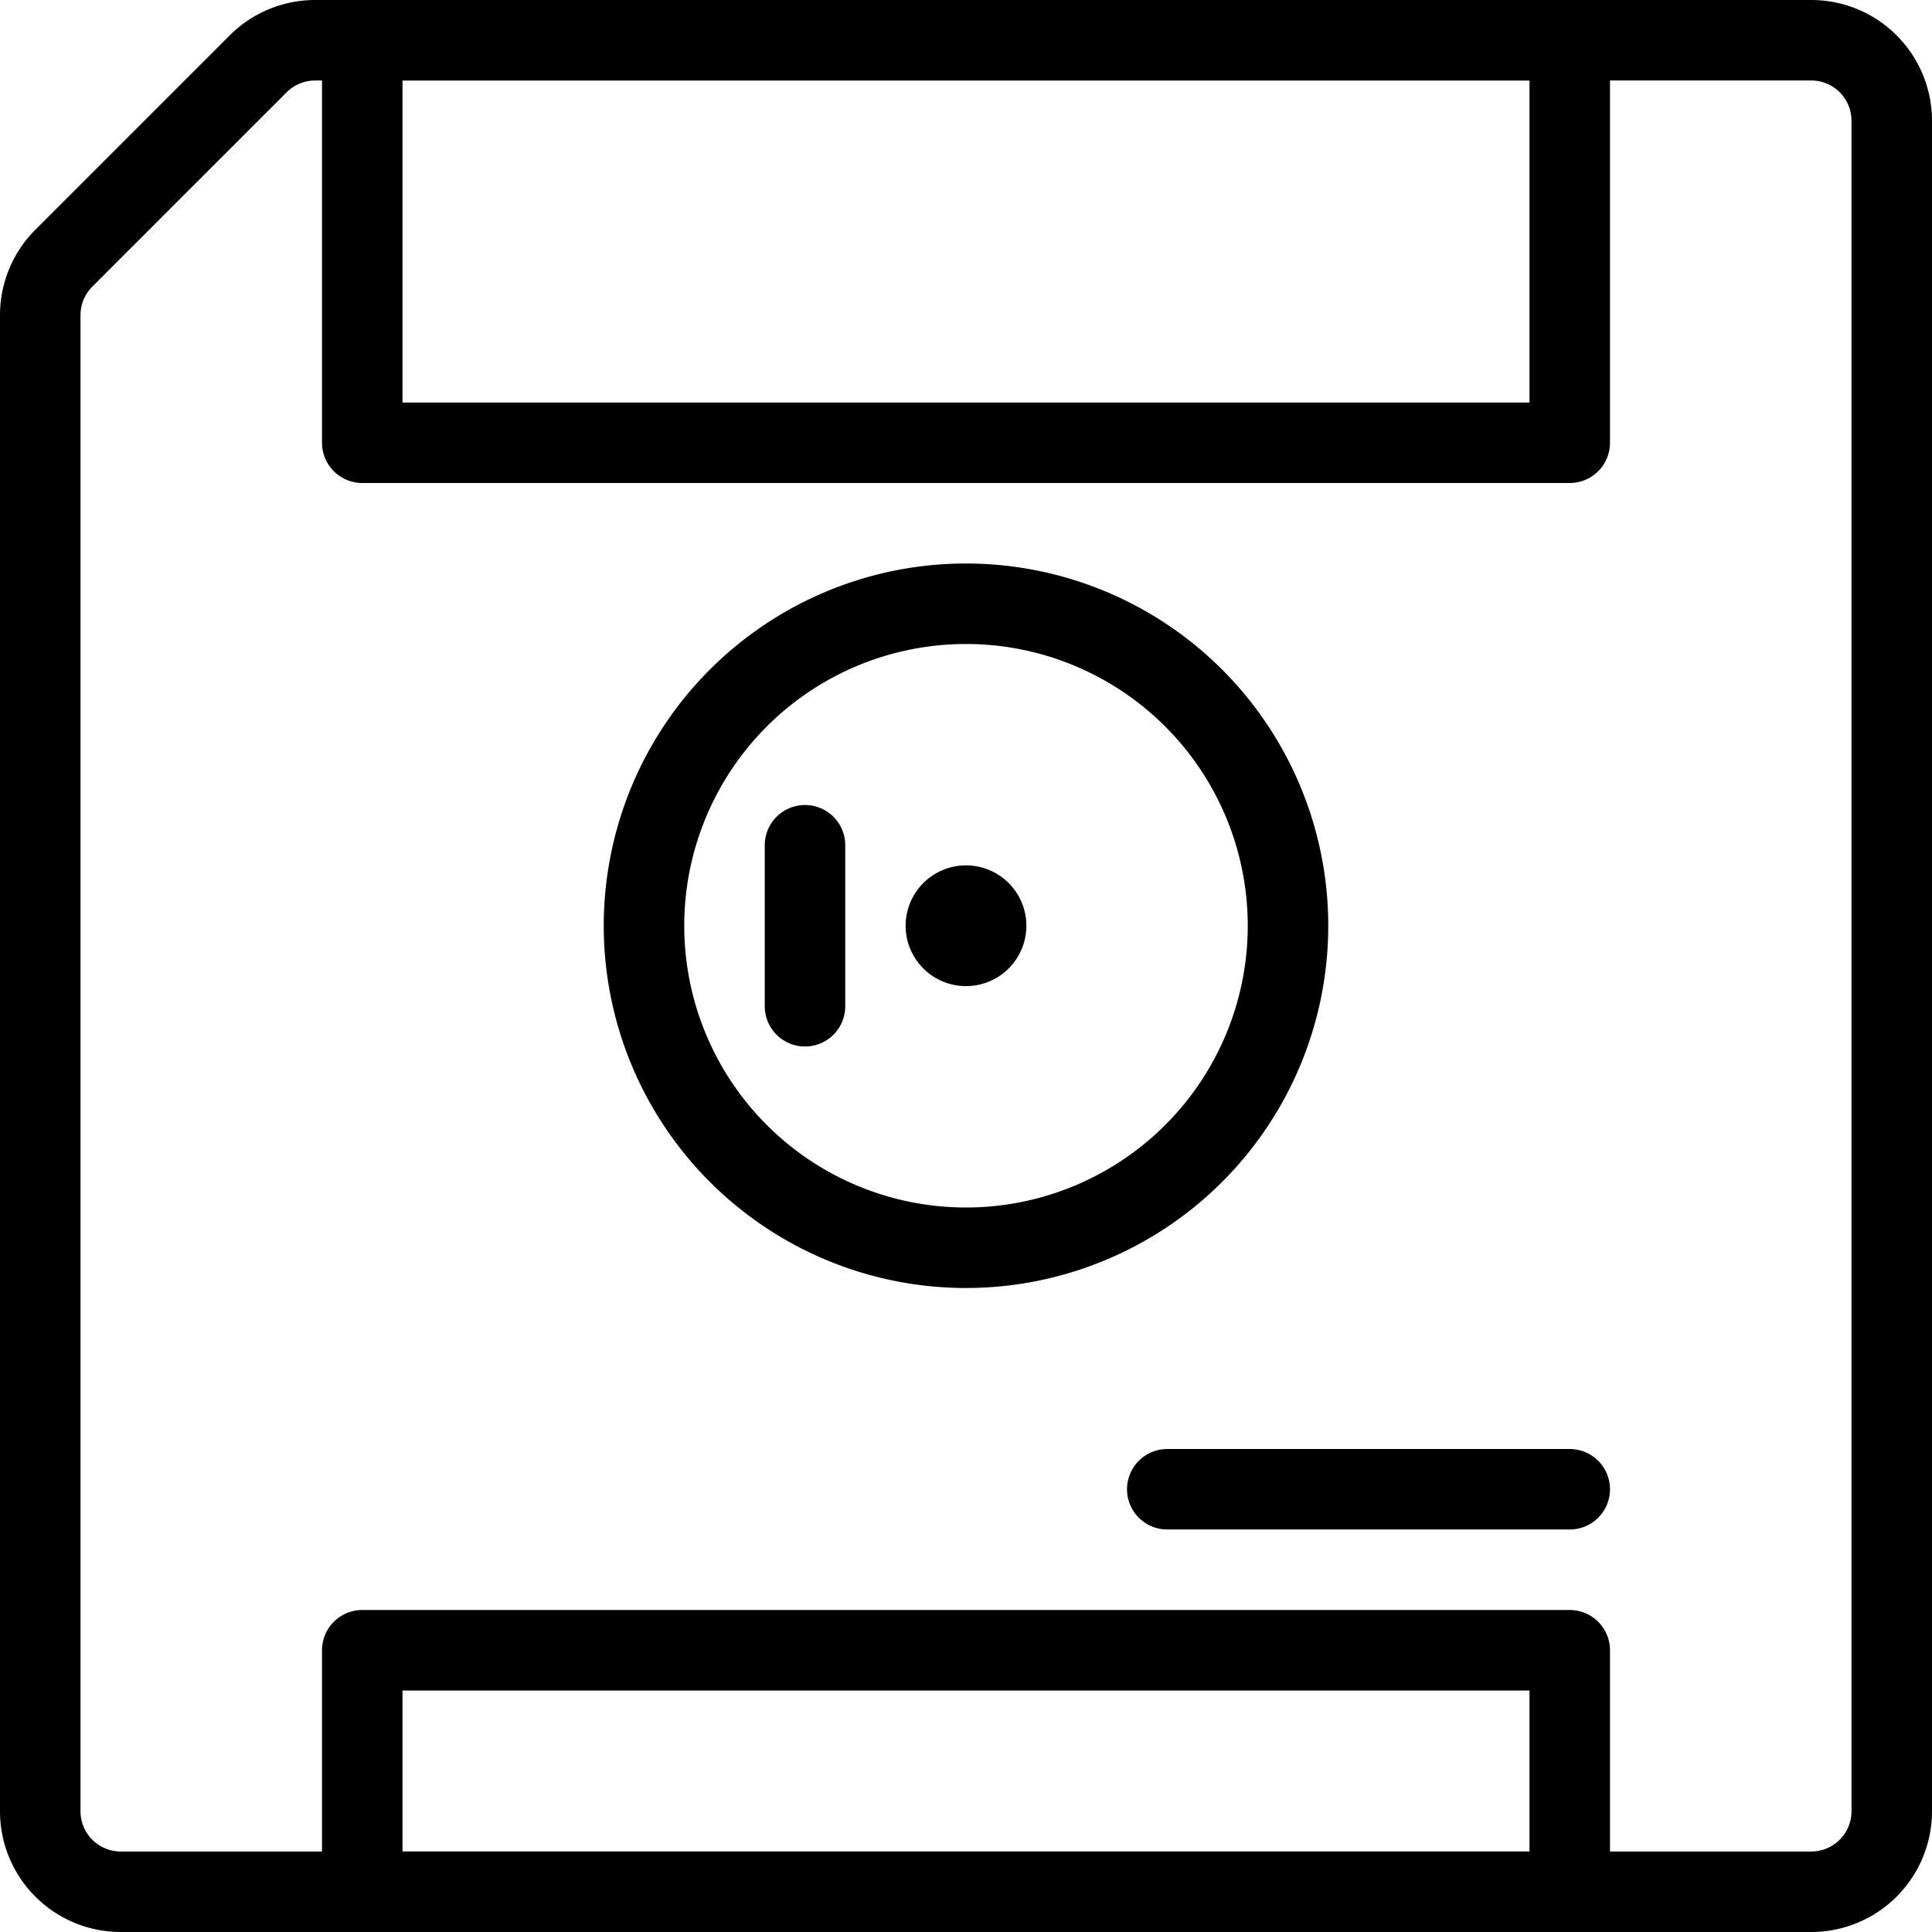
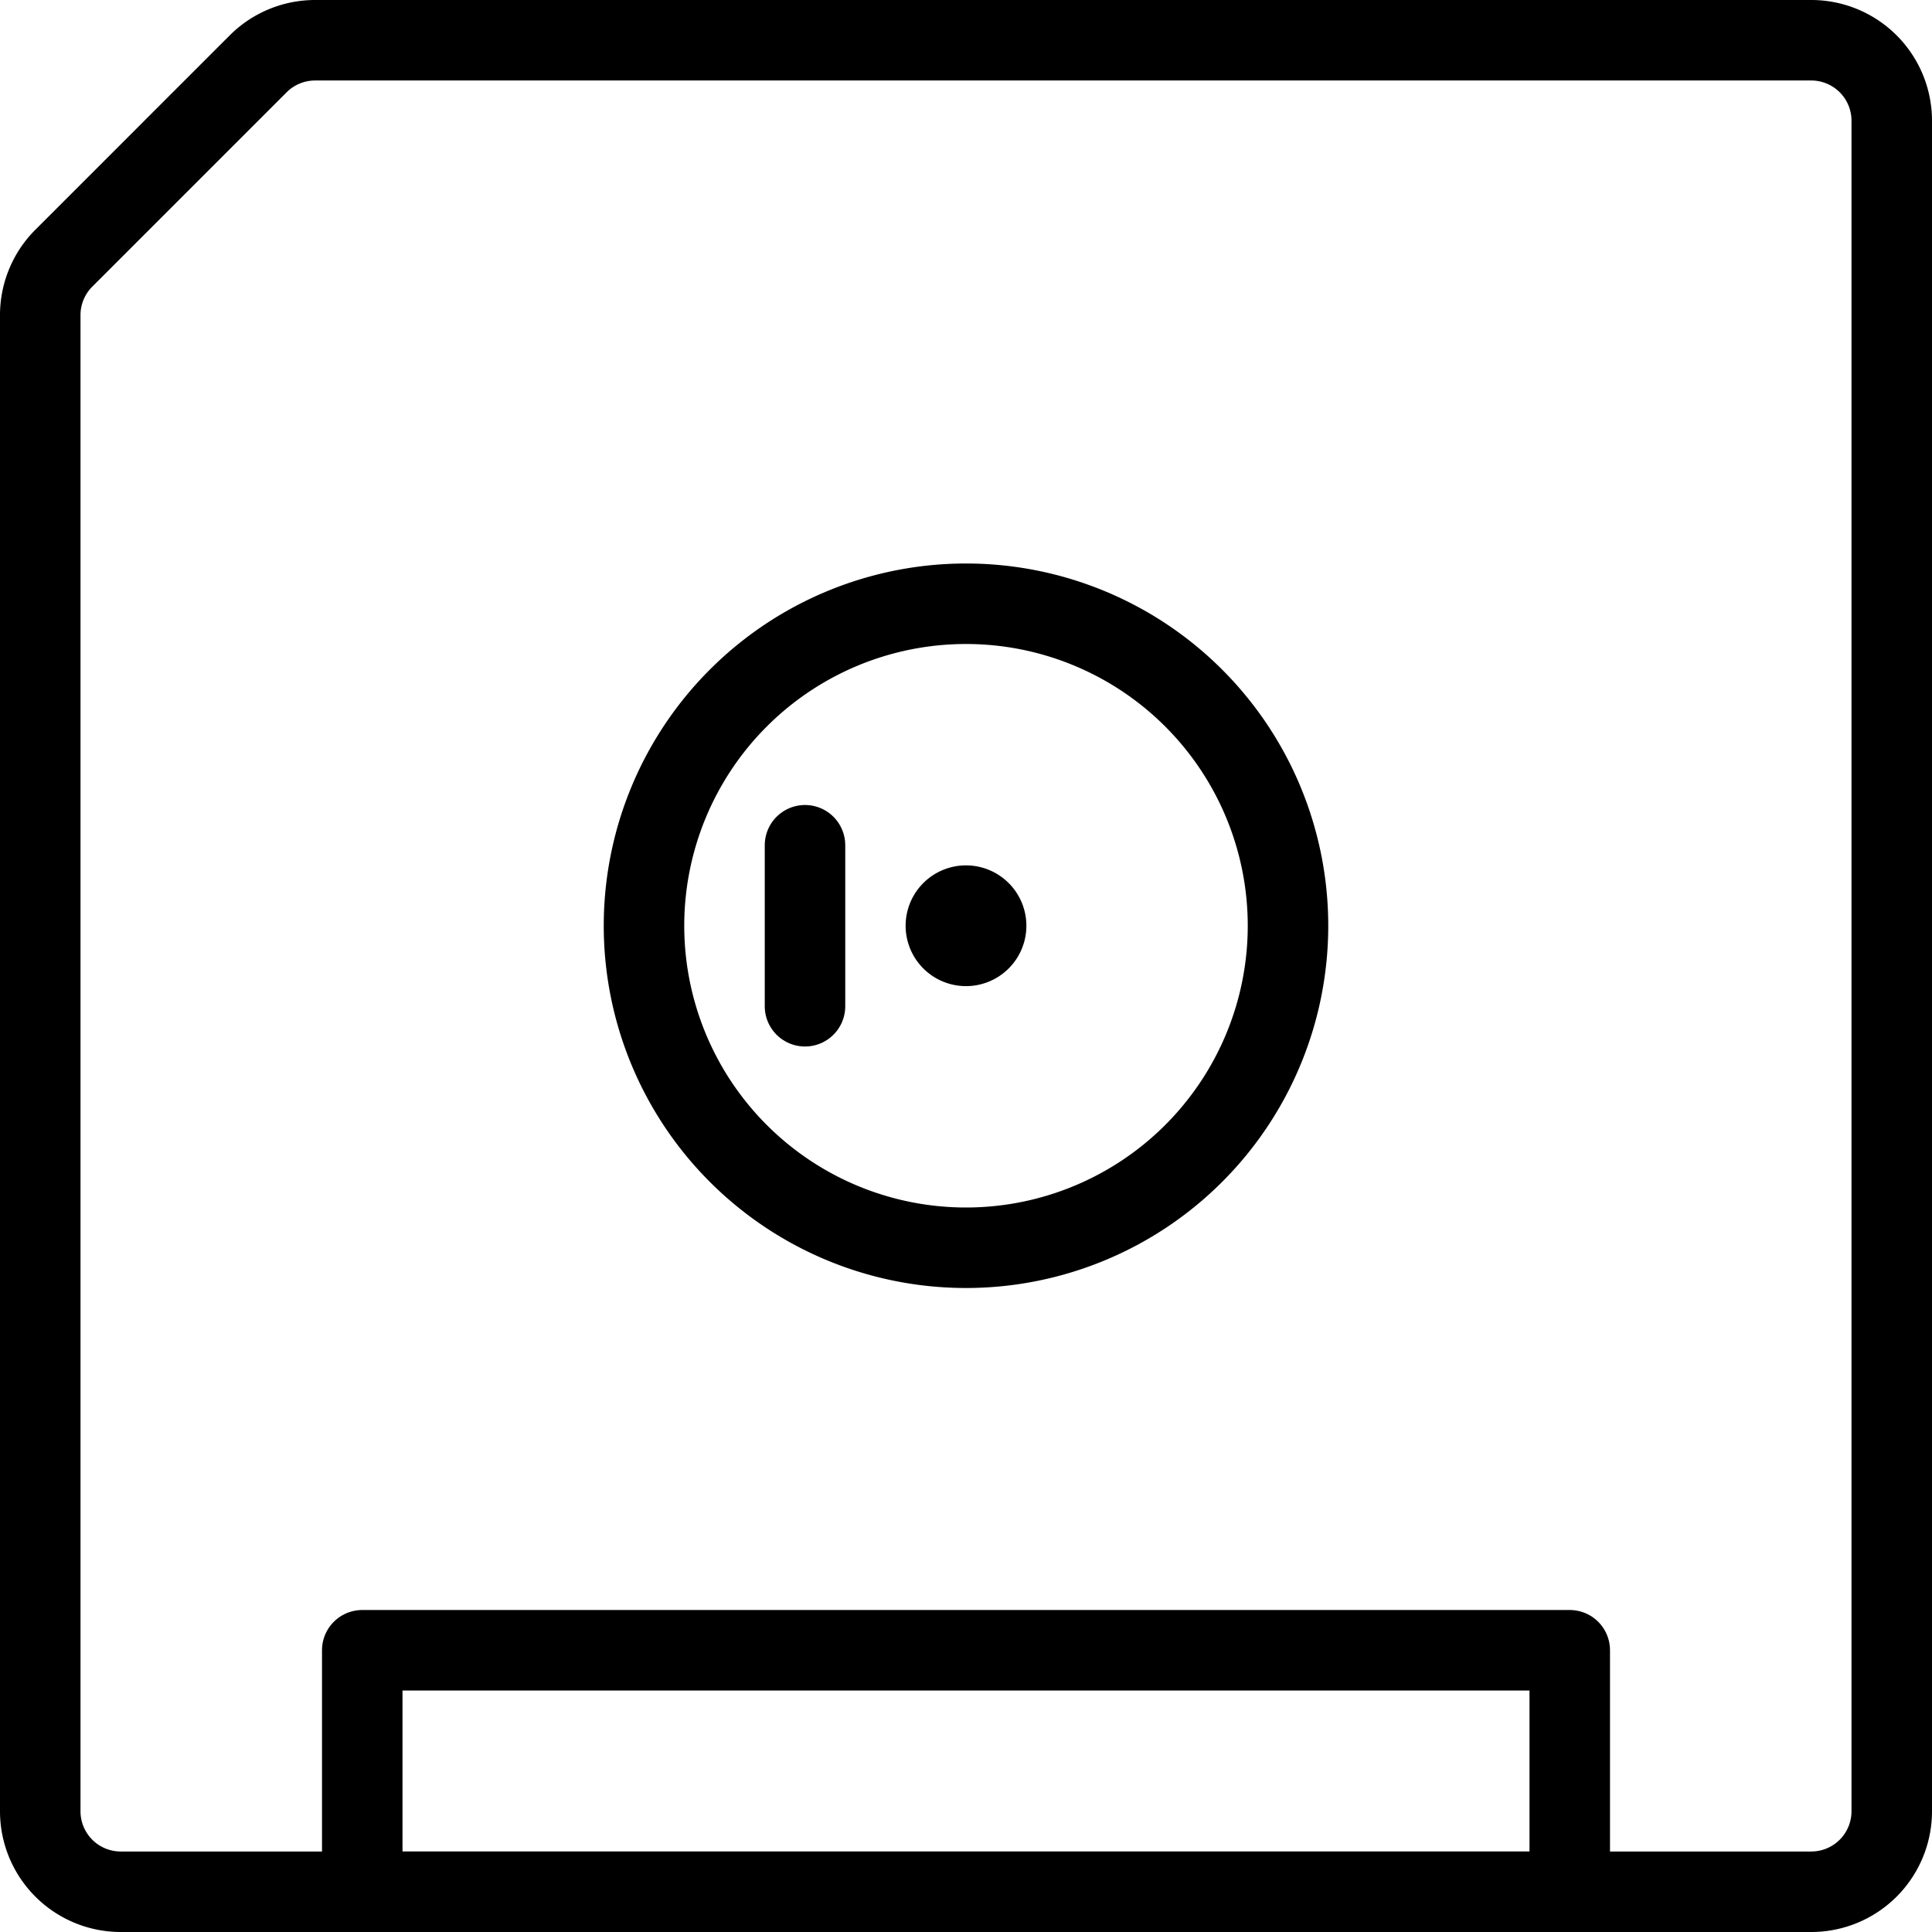
<svg xmlns="http://www.w3.org/2000/svg" viewBox="0 0 24 24">
  <g transform="matrix(1,0,0,1,0,0)">
    <path d="M23.5,1.5a1,1,0,0,0-1-1H3.914a1,1,0,0,0-.707.293L.793,3.207A1,1,0,0,0,.5,3.914V22.5a1,1,0,0,0,1,1h21a1,1,0,0,0,1-1Z" fill="none" stroke="#000000" stroke-linecap="round" stroke-linejoin="round" />
-     <path d="M4.5 0.5H19.5V5.5H4.5z" fill="none" stroke="#000000" stroke-linecap="round" stroke-linejoin="round" />
    <path d="M4.5 20.5H19.5V23.5H4.5z" fill="none" stroke="#000000" stroke-linecap="round" stroke-linejoin="round" />
    <path d="M8.000 11.500 A4.000 4.000 0 1 0 16.000 11.500 A4.000 4.000 0 1 0 8.000 11.500 Z" fill="none" stroke="#000000" stroke-linecap="round" stroke-linejoin="round" />
-     <path d="M14.5 18.5L19.5 18.5" fill="none" stroke="#000000" stroke-linecap="round" stroke-linejoin="round" />
    <path d="M10 10.5L10 12.5" fill="none" stroke="#000000" stroke-linecap="round" stroke-linejoin="round" />
    <path d="M12,11.25a.25.25,0,1,1-.25.25.25.25,0,0,1,.25-.25" fill="none" stroke="#000000" stroke-linecap="round" stroke-linejoin="round" />
  </g>
</svg>